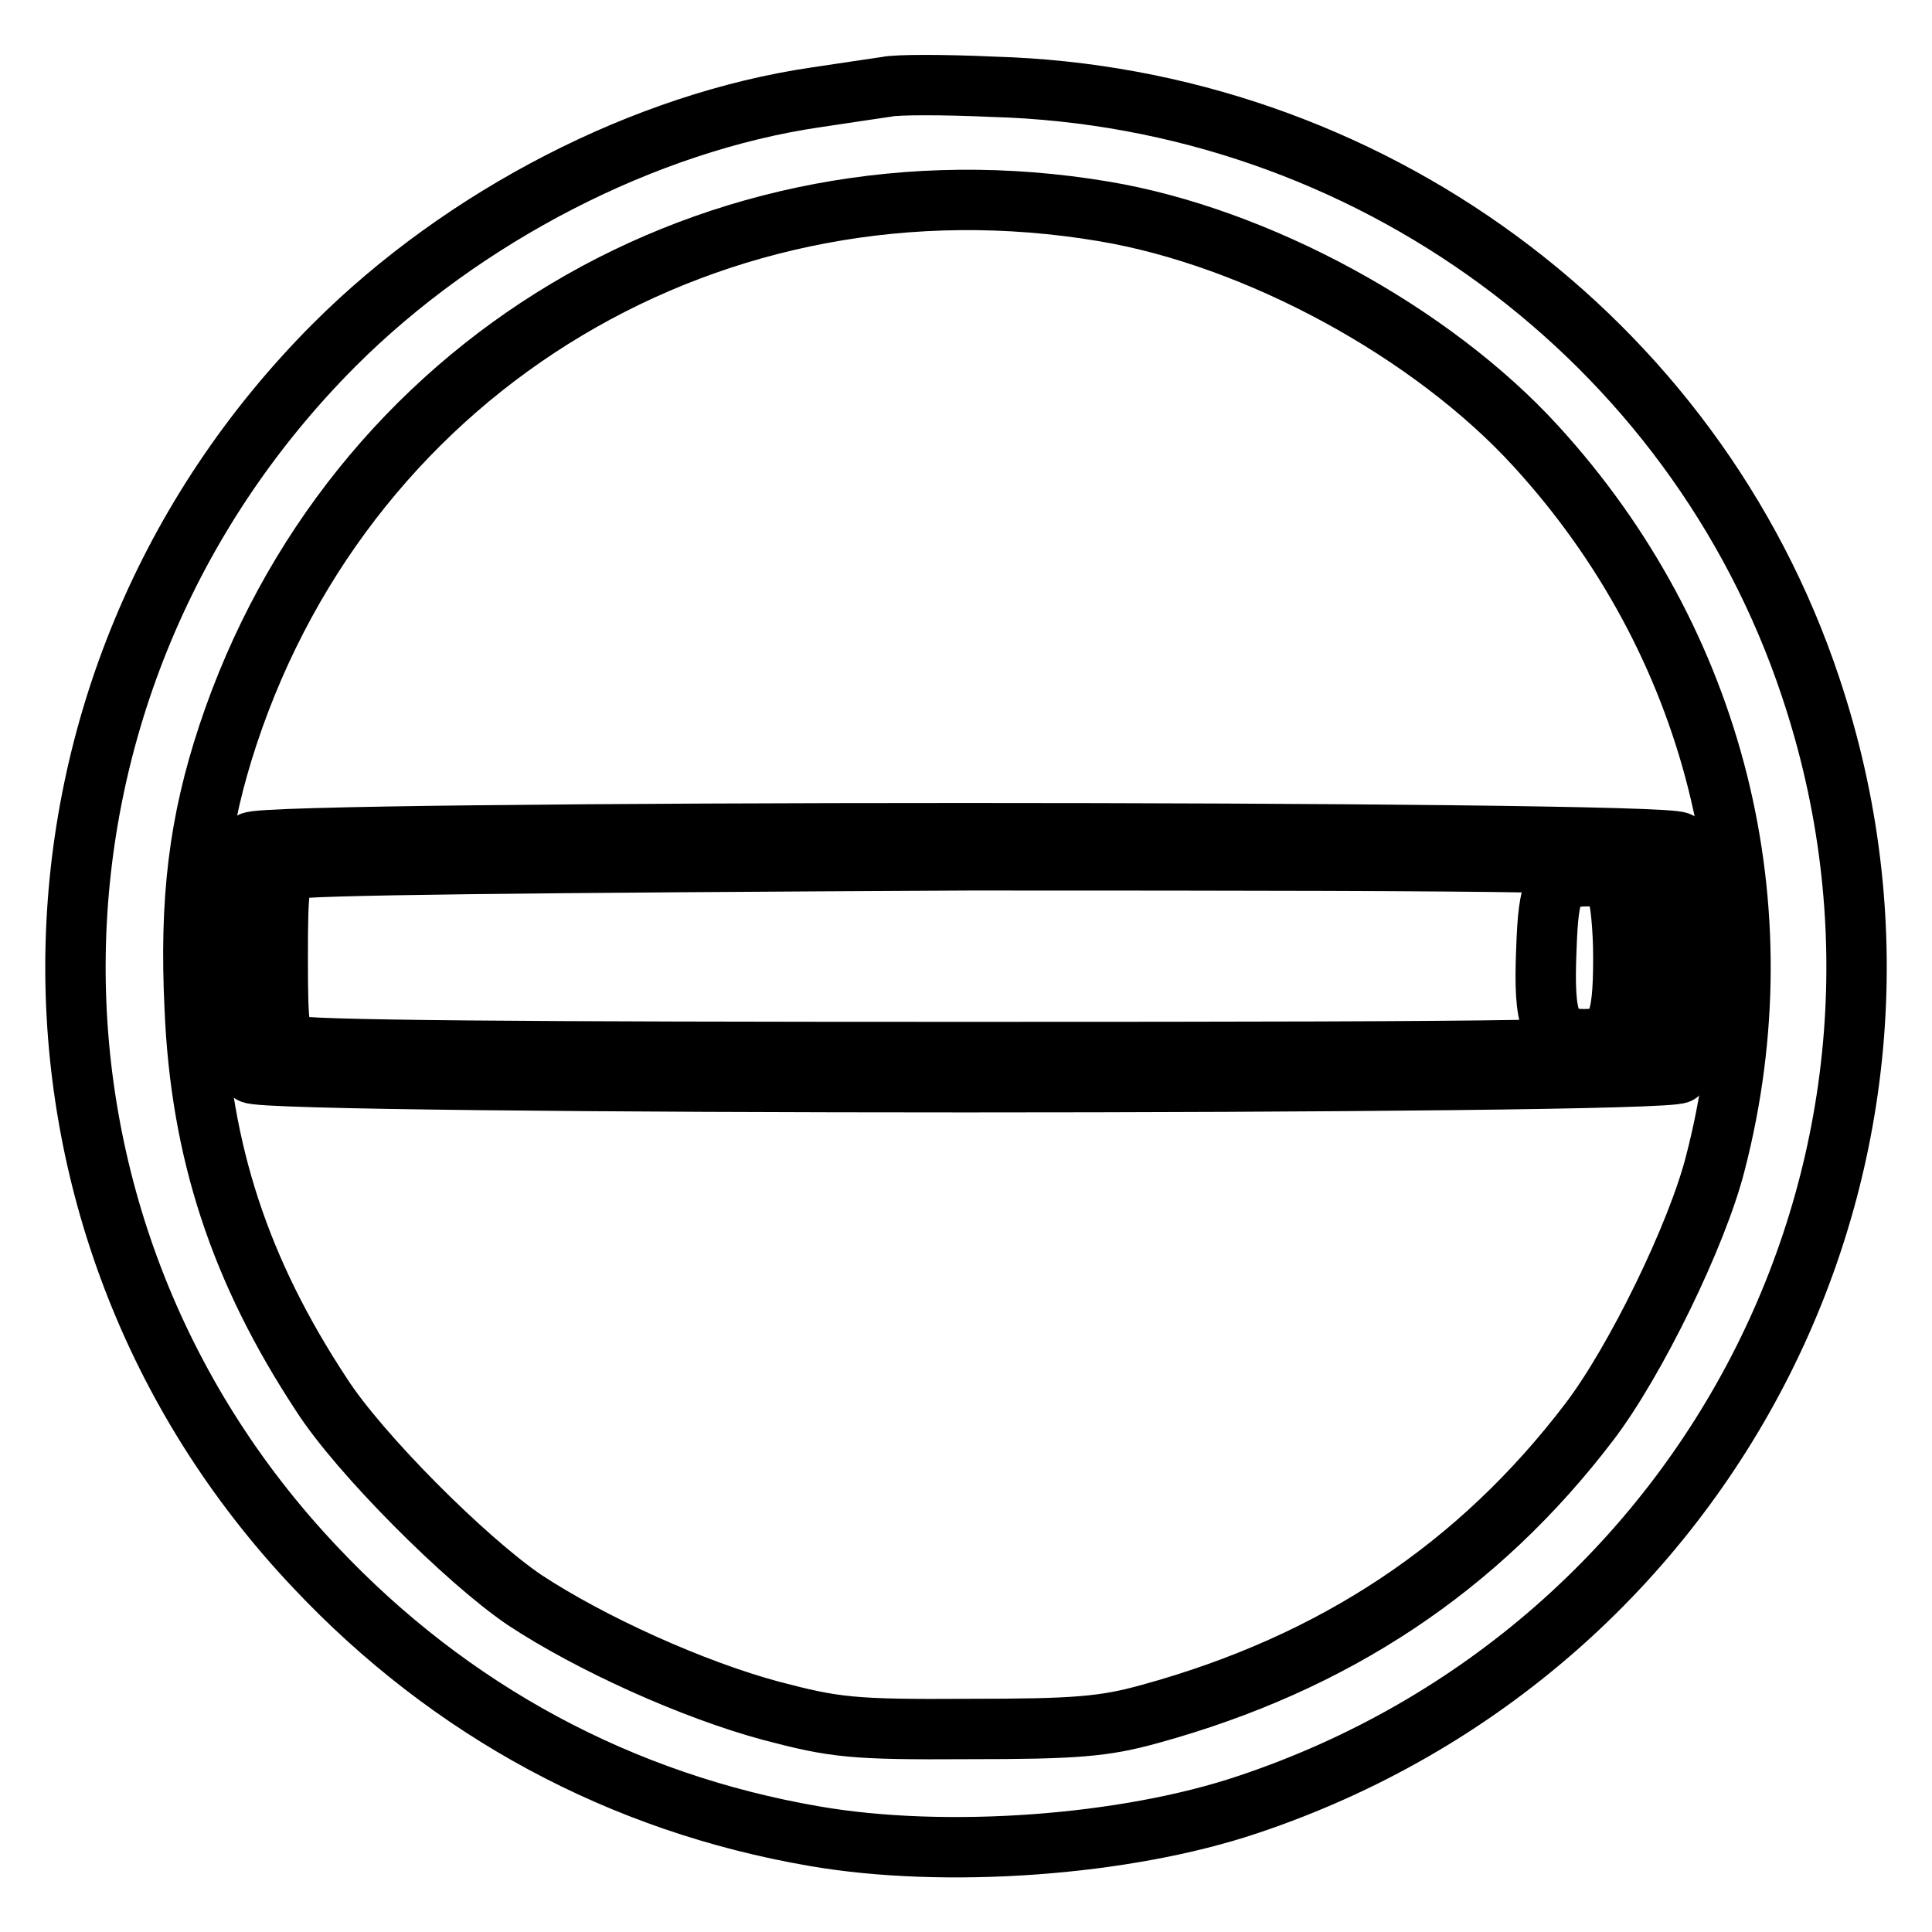
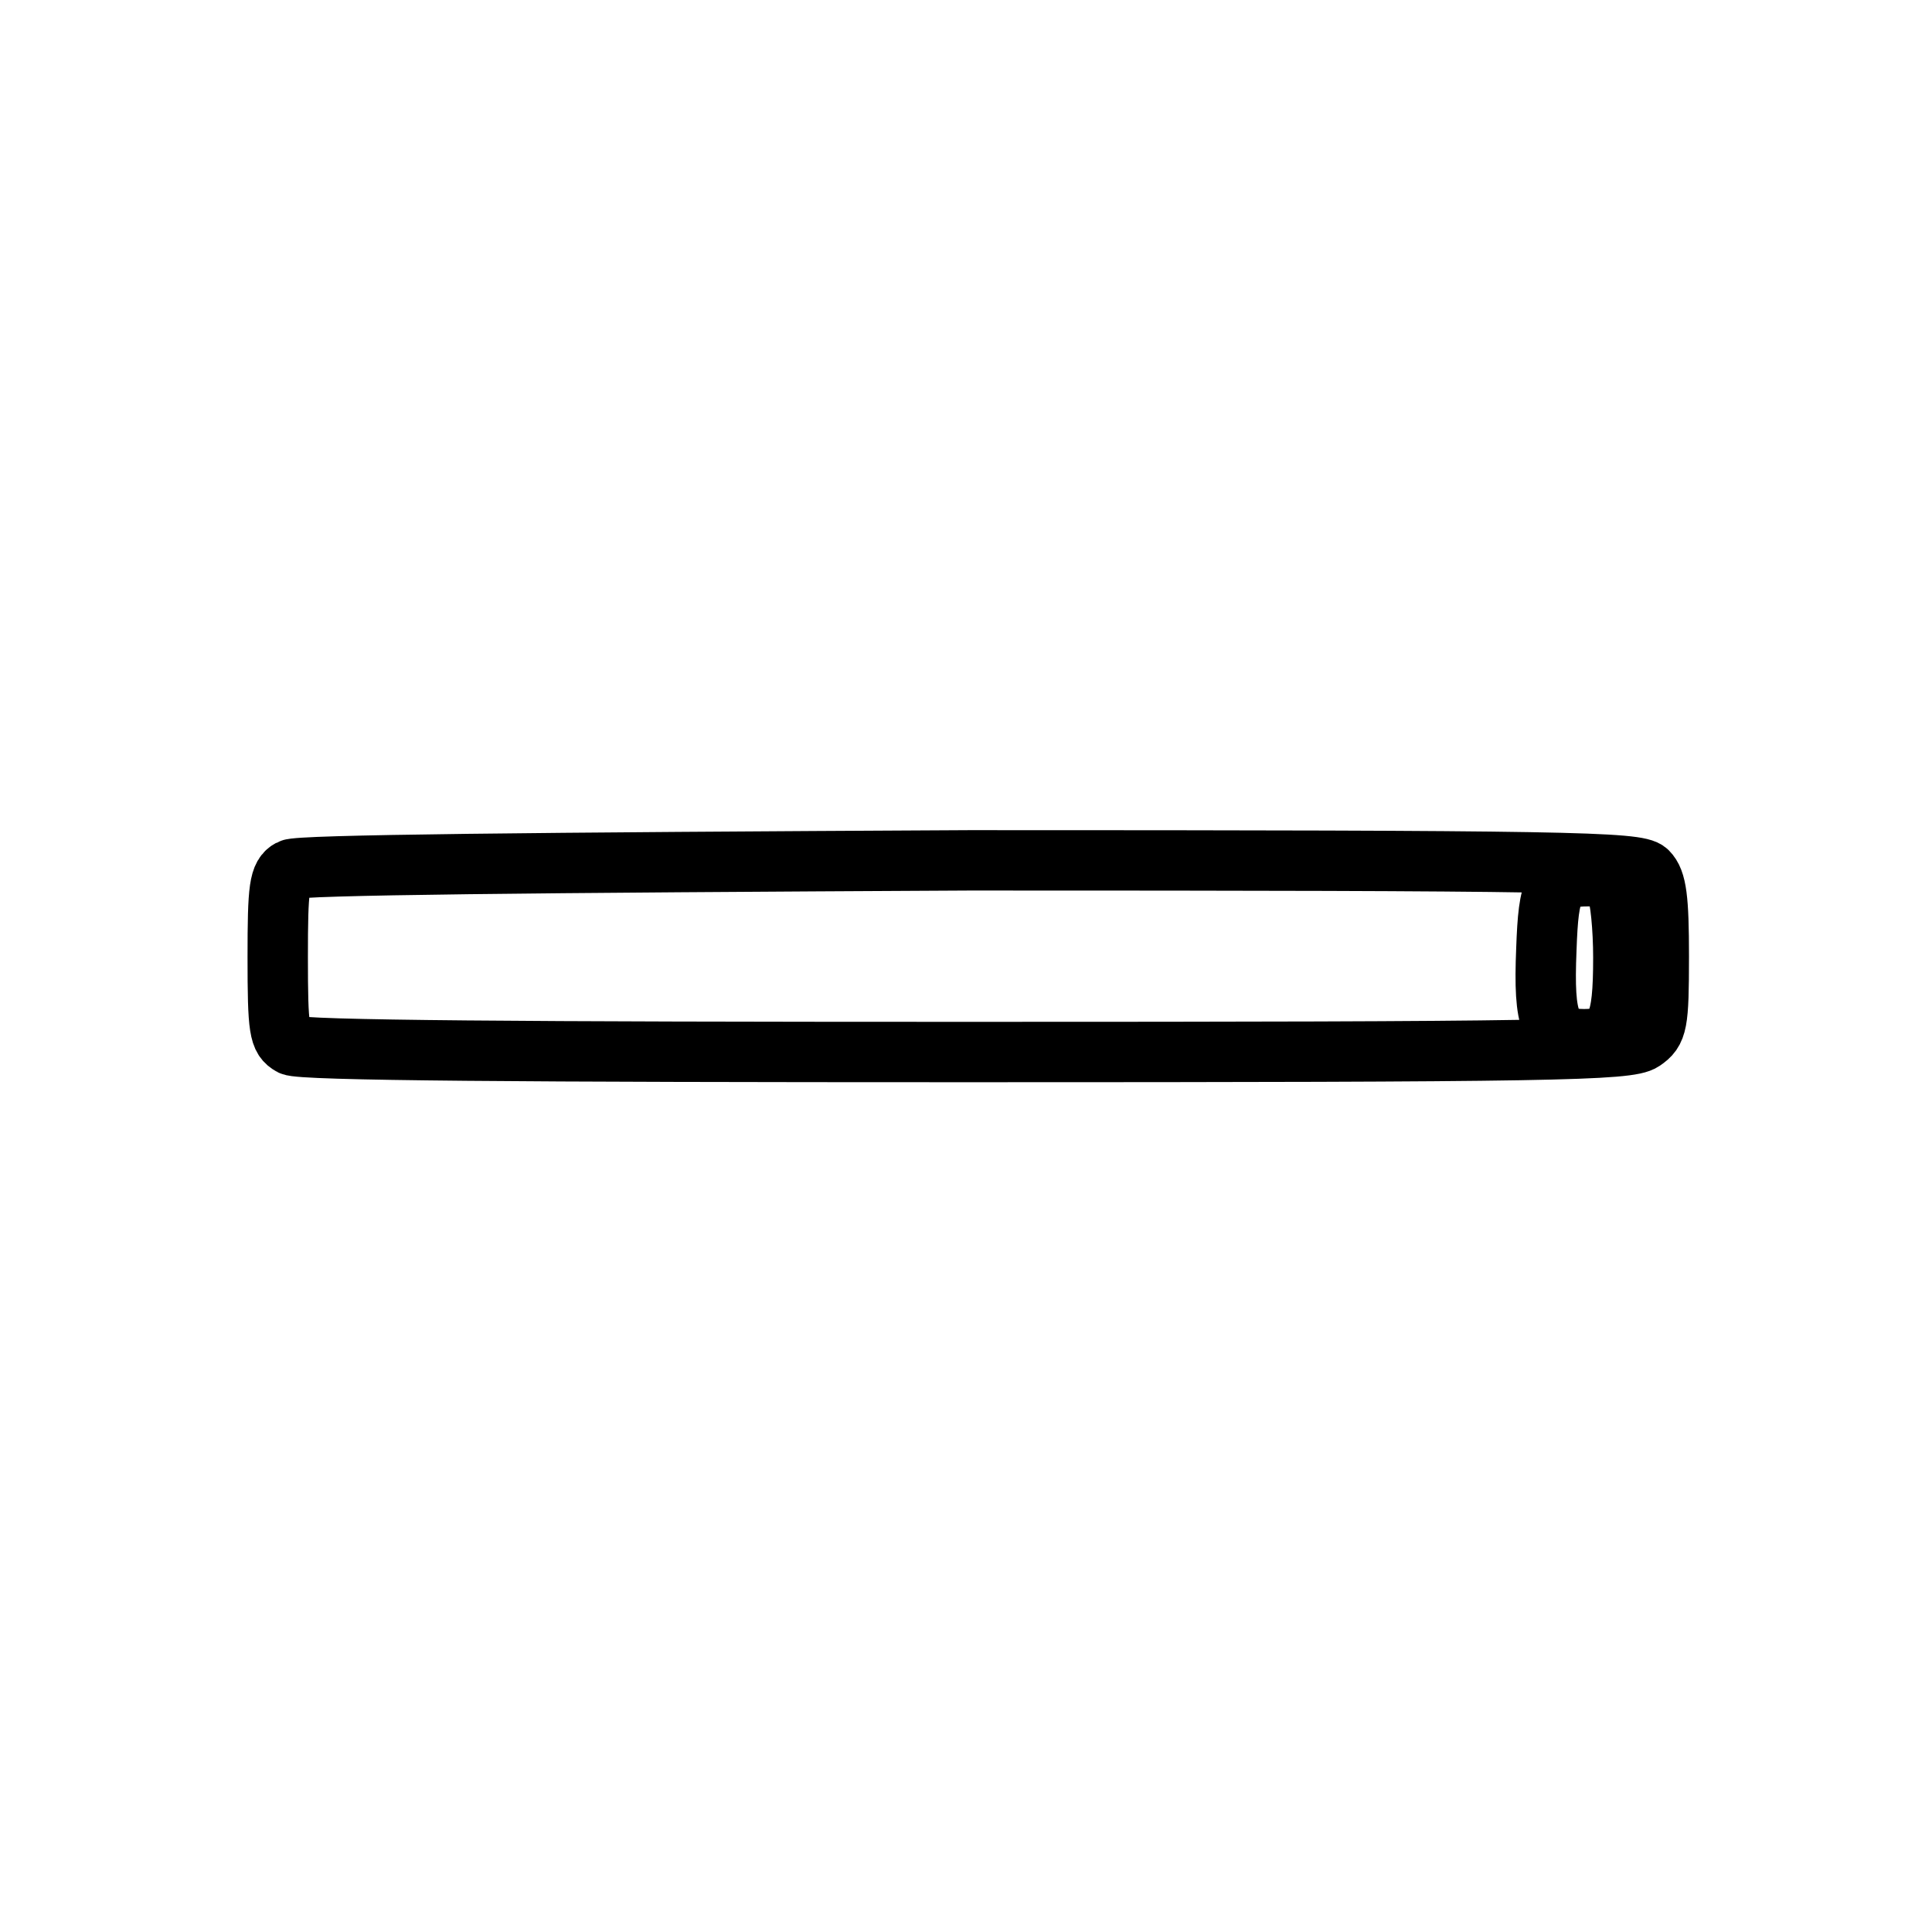
<svg xmlns="http://www.w3.org/2000/svg" version="1.1" x="0px" y="0px" viewBox="0 0 256 256" enable-background="new 0 0 256 256" xml:space="preserve">
  <g>
    <g>
-       <path stroke-width="8" fill-opacity="0" stroke="#000000" d="M117.5,11.5c-1.3,0.2-5.5,0.8-9.4,1.4c-22.6,3.3-46.7,15.7-63.8,32.8C-0.4,90.5-1.6,161.9,41.8,207.7  c17.9,19,40.5,31.2,66.1,35.6c17.3,3,41.2,1.3,57.5-4.2c61.9-20.7,95.1-86.7,74.5-148.1c-15.4-46.2-58.8-78.1-108.3-79.5  C125.1,11.2,118.8,11.2,117.5,11.5z M146.2,28c20.4,3.4,43.5,16,57.3,31.1c23.7,25.9,32.6,61,23.8,95  c-2.4,9.5-10.6,26.3-16.7,34.3c-14.7,19.3-33.8,32-58.2,38.7c-6.1,1.7-9.9,2-24.1,2c-15.4,0.1-17.7-0.2-26.1-2.4  c-10.4-2.8-23.9-8.9-32.7-14.7c-7.8-5.3-21.9-19.4-26.9-27.2c-10.8-16.4-16-32.2-16.8-51.2c-0.7-14.5,0.6-24.7,4.4-36.2  C46.5,48.2,94.9,19.4,146.2,28z" />
-       <path stroke-width="8" fill-opacity="0" stroke="#000000" d="M33.3,111.6c-1.6,1.6-1.6,29,0,30.6c1.6,1.6,187.6,1.6,189.2,0c1.6-1.6,1.6-29,0-30.6  C220.9,110,34.8,110,33.3,111.6z M220.8,115c1.3,2.6,1.2,22.9-0.2,24.3c-1.6,1.6-183.9,1.6-185.4,0c-1.6-1.6-1.6-23.4,0-25  c0.8-0.8,22.8-1.1,92.9-1.1C217.8,113.3,219.8,113.3,220.8,115z" />
      <path stroke-width="8" fill-opacity="0" stroke="#000000" d="M38.5,115.2c-1.5,0.8-1.7,2.4-1.7,11.6c0,9.7,0.2,10.8,1.8,11.7c1.2,0.7,30.9,0.9,89.4,0.9  c77.8,0,87.8-0.2,89.7-1.5c1.9-1.3,2.1-2.2,2.1-11.2c0-7.6-0.3-10-1.5-11.2c-1.3-1.3-10.7-1.5-89.8-1.5  C70.2,114.3,39.5,114.6,38.5,115.2z M214.2,117.9c0.5,1,0.9,5.1,0.9,9c0,8.9-0.9,10.8-5.2,10.8c-4.5,0-5.4-2.2-5-11.9  c0.3-8.4,0.9-9.7,5.6-9.7C212.2,116.1,213.5,116.7,214.2,117.9z" />
    </g>
  </g>
</svg>